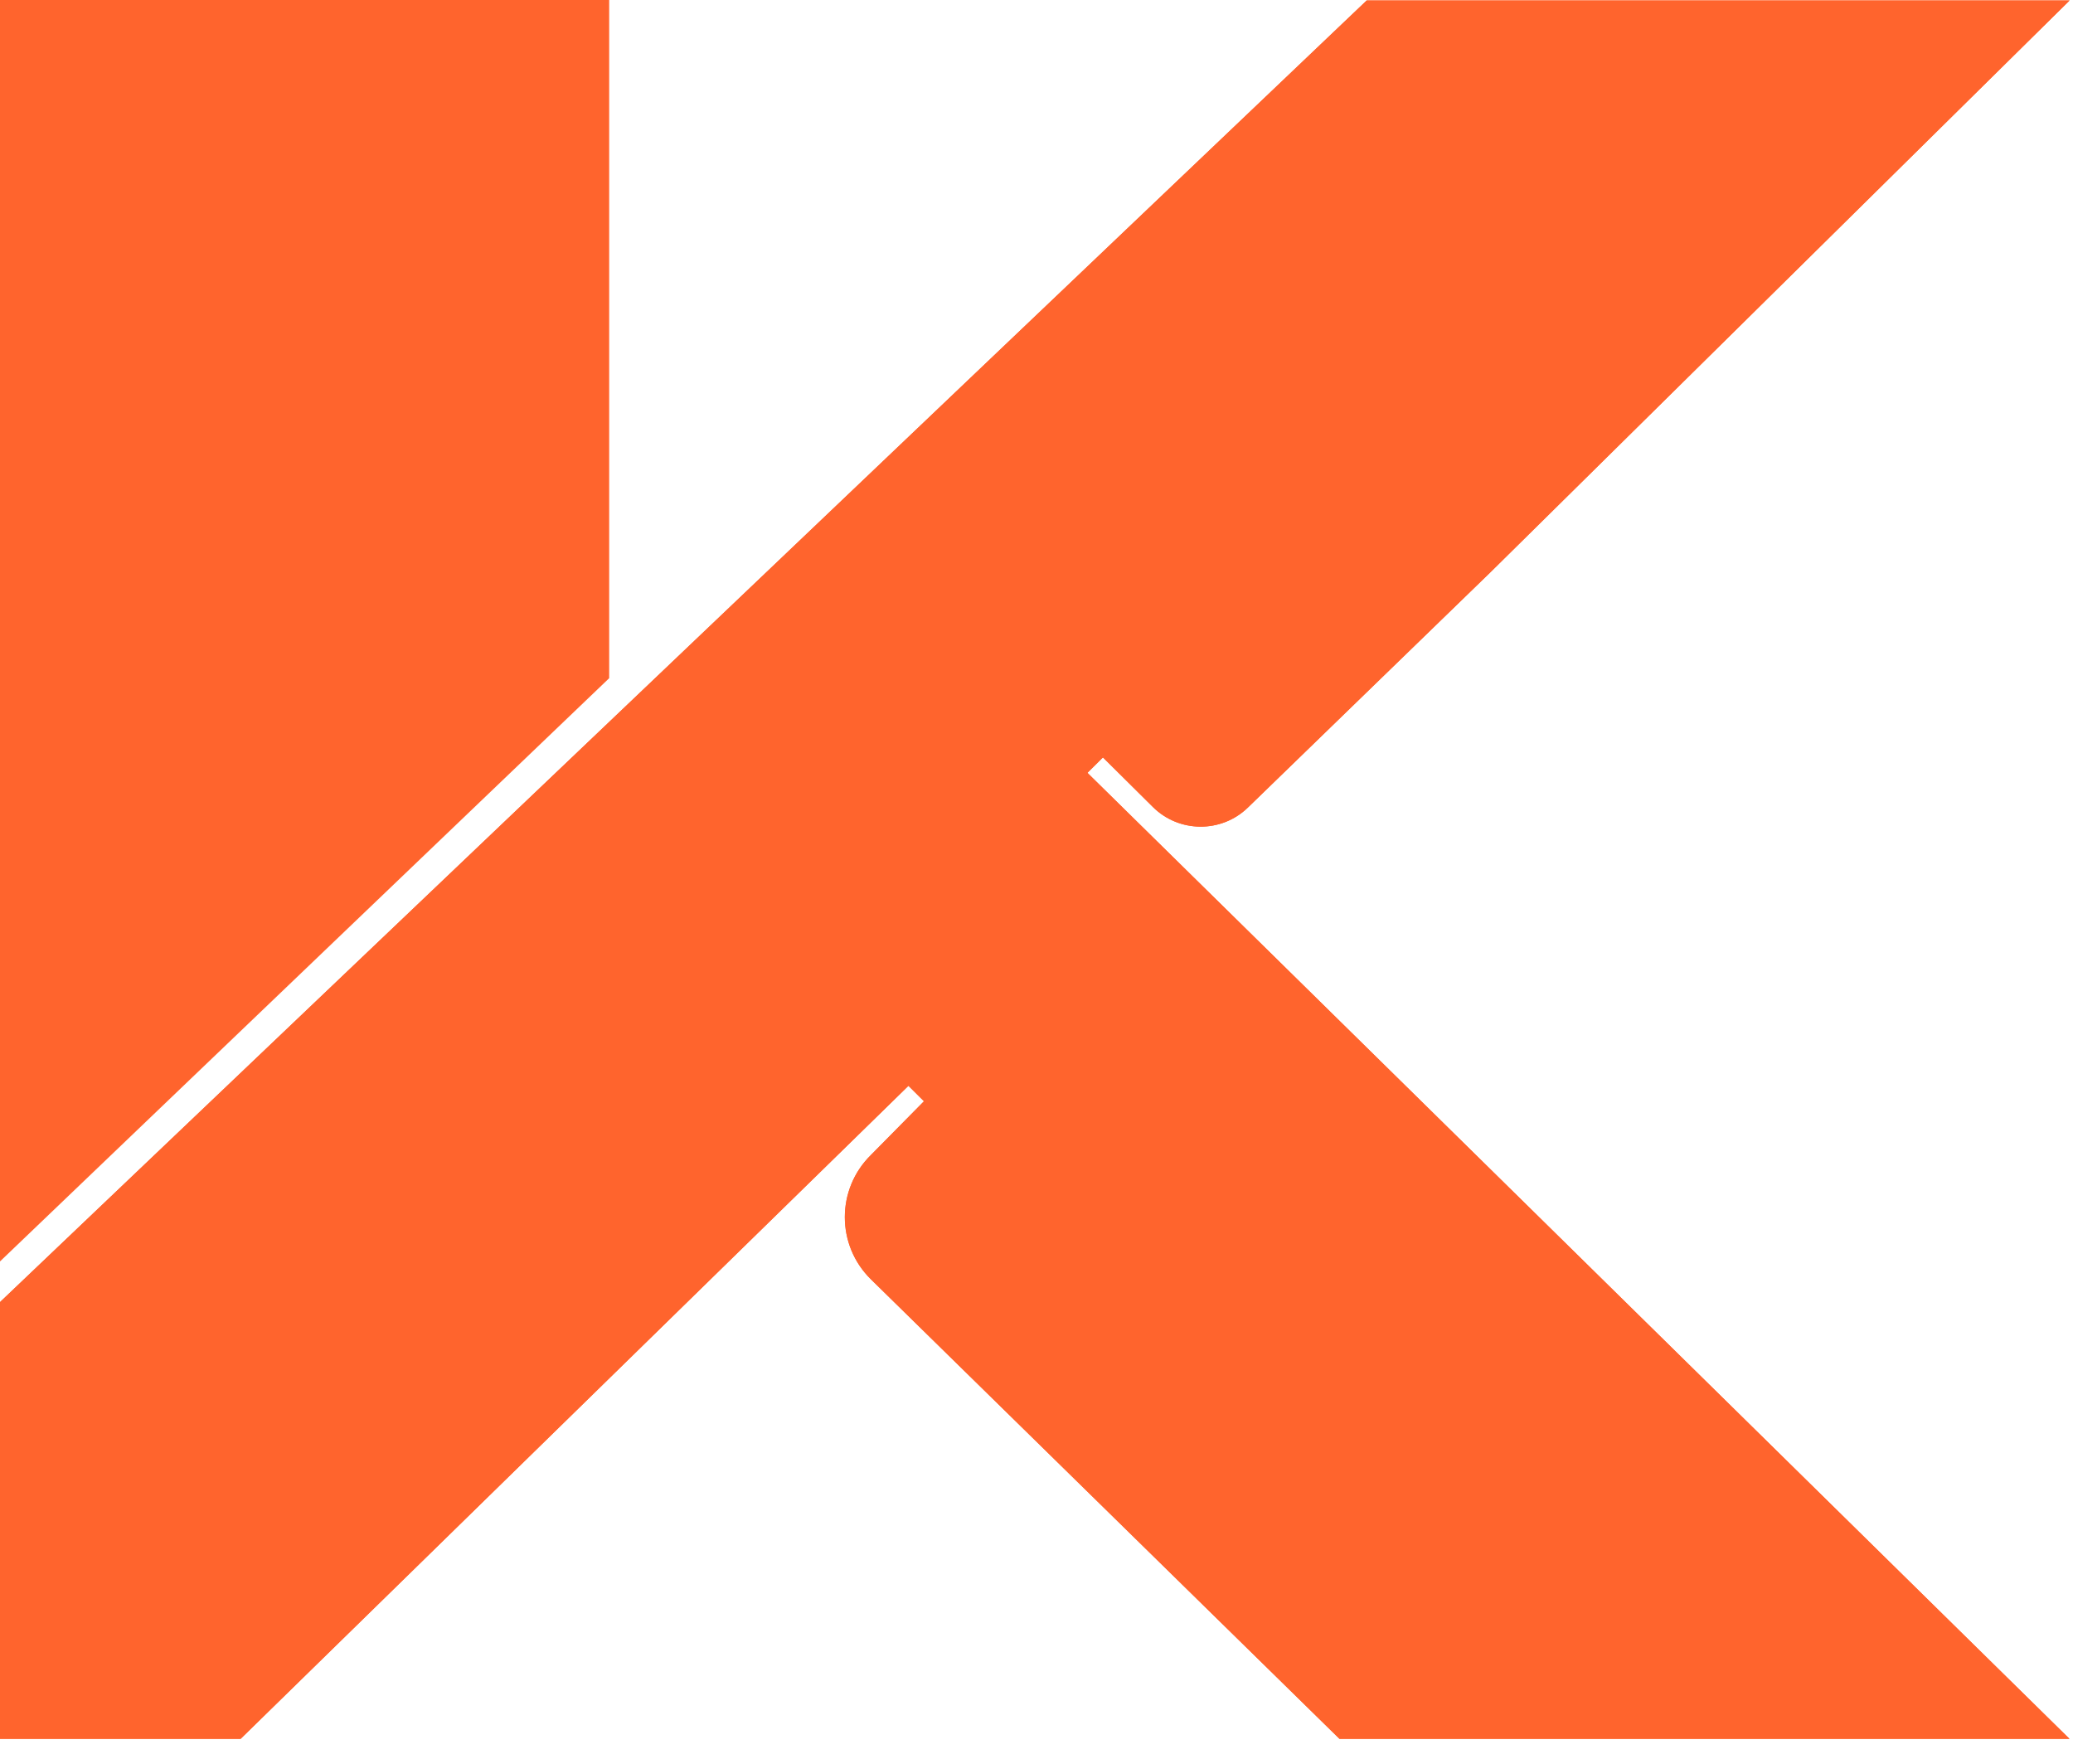
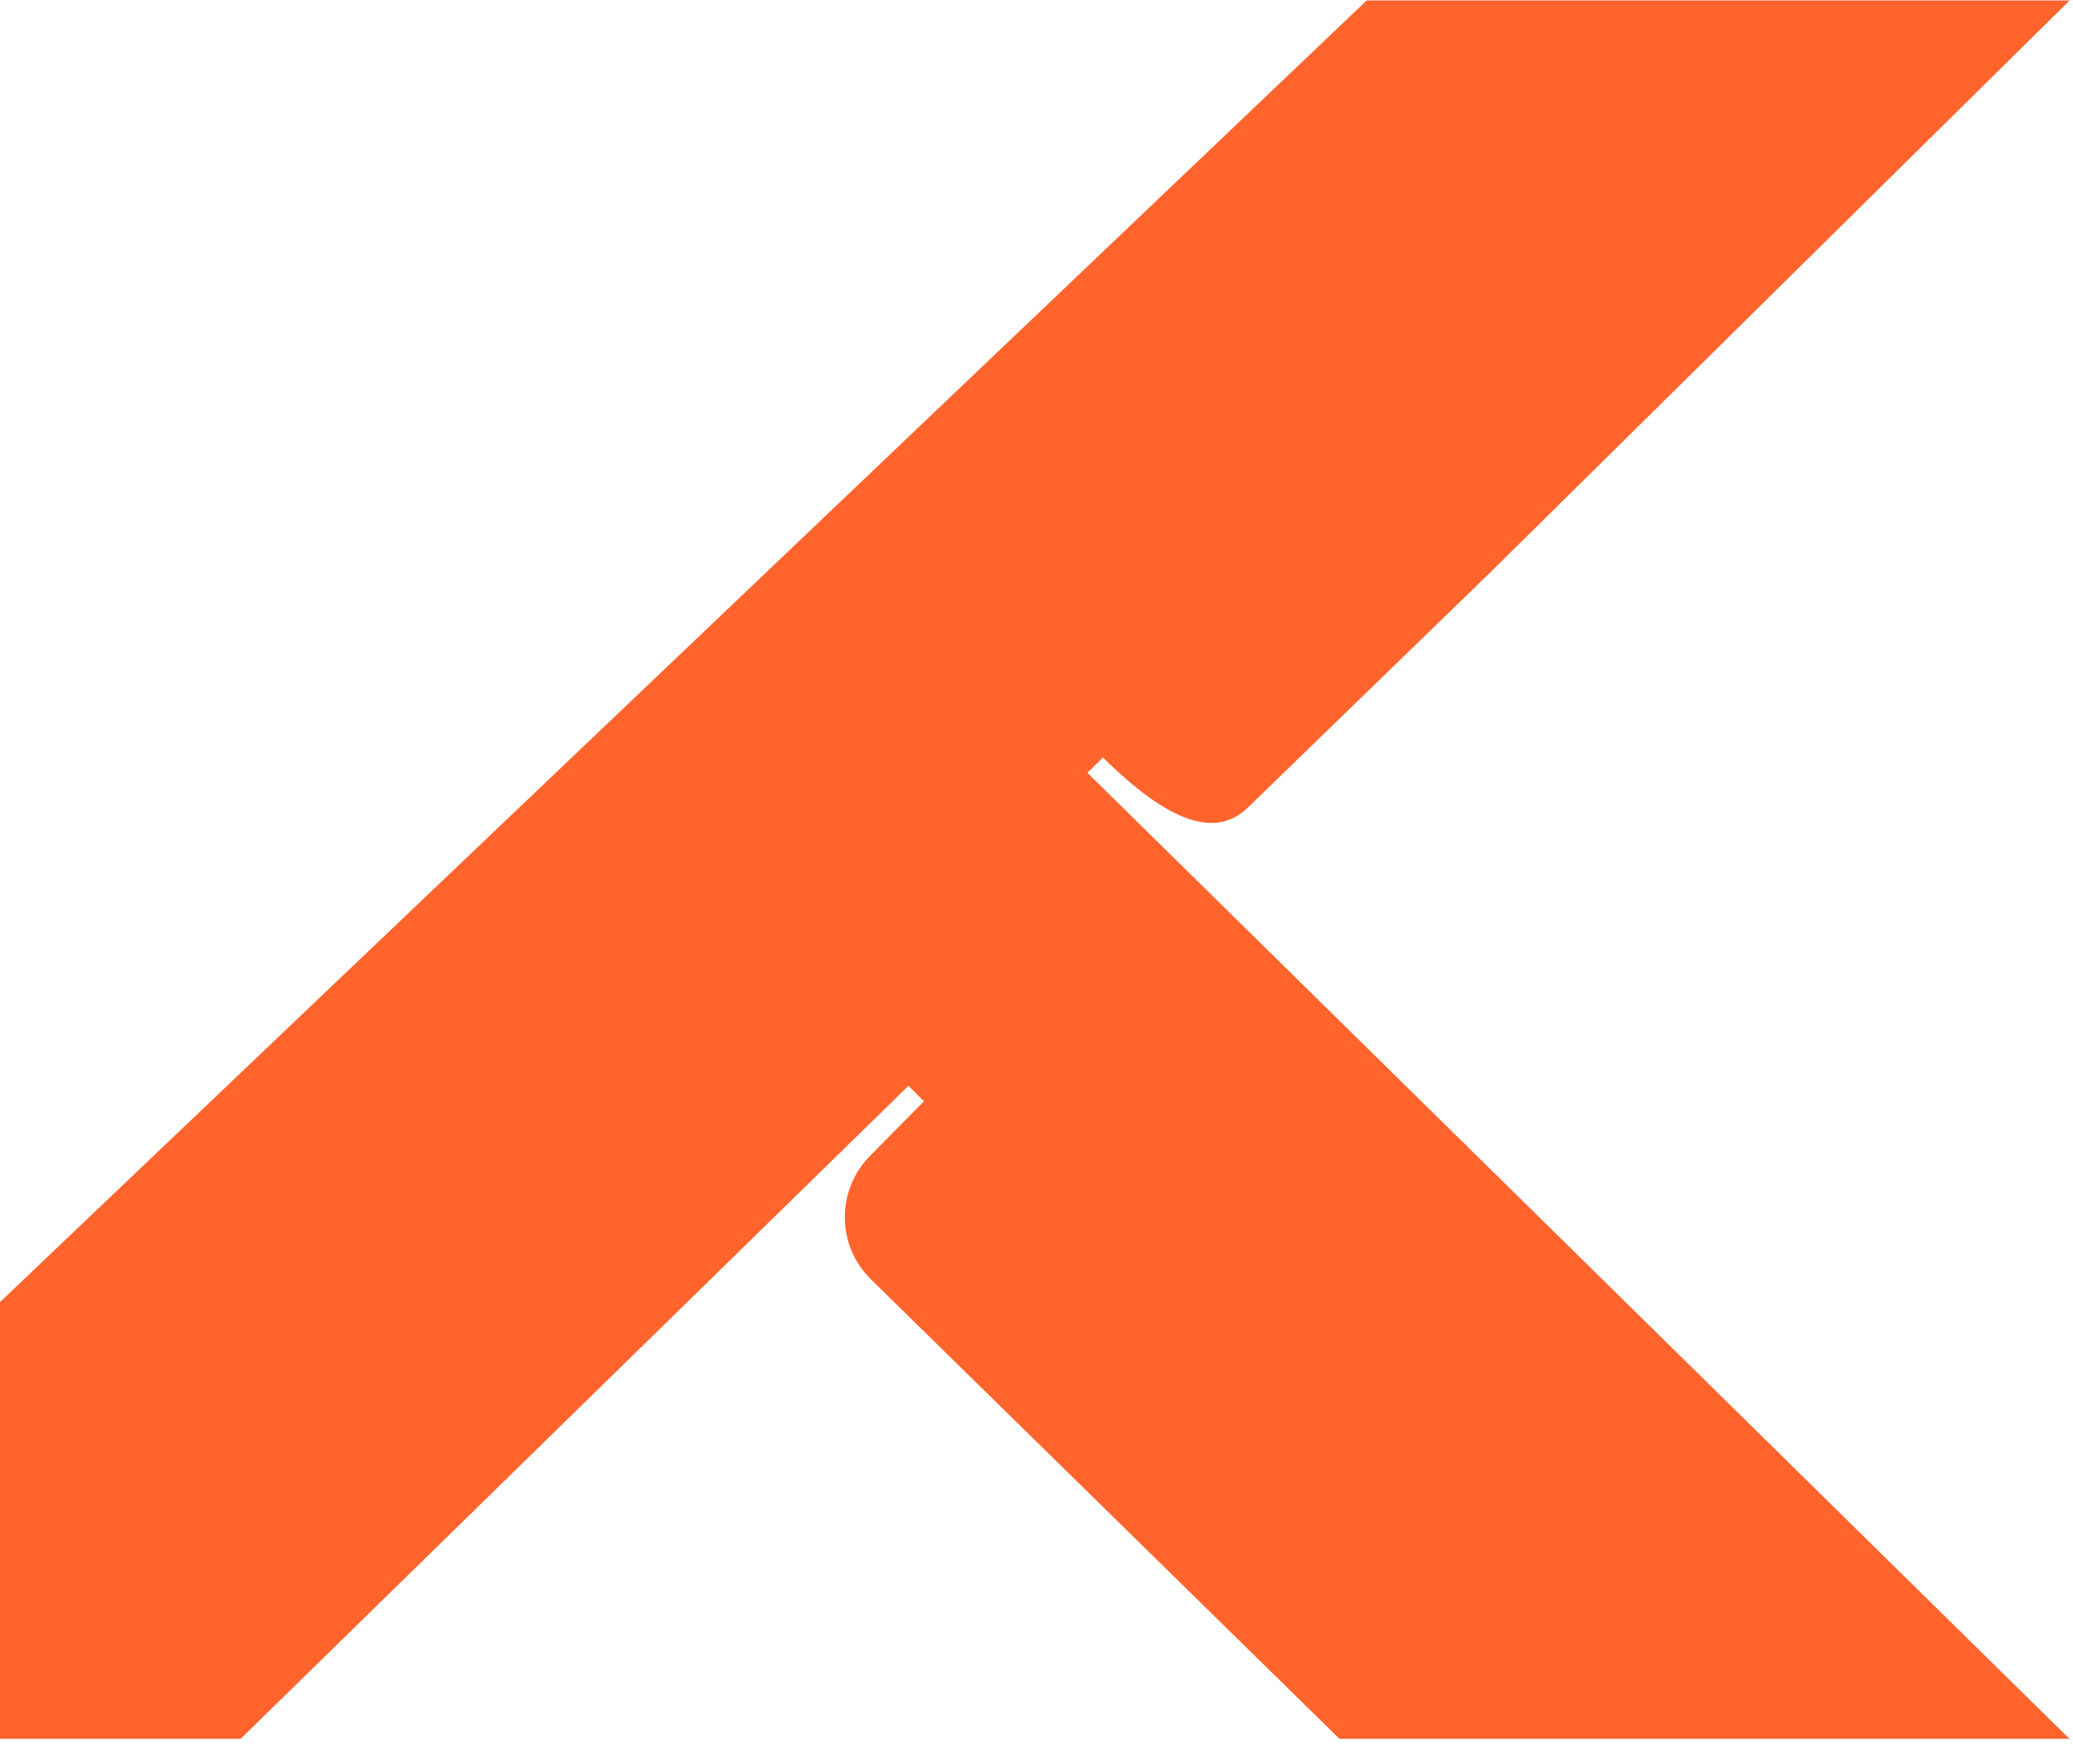
<svg xmlns="http://www.w3.org/2000/svg" width="67" height="57" viewBox="0 0 67 57" fill="none">
-   <path fill-rule="evenodd" clip-rule="evenodd" d="M44.173 0.014L0 42.077V56.191H7.776L29.361 35.088L29.863 35.587L28.152 37.32C27.023 38.426 27.023 40.239 28.152 41.345L43.293 56.191H66.887L35.146 24.974L35.647 24.476L37.26 26.076C38.105 26.917 39.475 26.927 40.331 26.097L48.184 18.48L66.891 0.014H44.173Z" fill="#FF642D" />
-   <path fill-rule="evenodd" clip-rule="evenodd" d="M0 40.763L19.689 21.916V0H0V40.763Z" fill="#FF642D" />
-   <path fill-rule="evenodd" clip-rule="evenodd" d="M44.173 0.014L0 42.077V56.191H7.776L29.361 35.088L29.863 35.587L28.152 37.32C27.023 38.426 27.023 40.239 28.152 41.345L43.293 56.191H66.887L35.146 24.974L35.647 24.476L37.26 26.076C38.105 26.917 39.475 26.927 40.331 26.097L48.184 18.48L66.891 0.014H44.173Z" fill="#FF642D" />
+   <path fill-rule="evenodd" clip-rule="evenodd" d="M44.173 0.014L0 42.077V56.191H7.776L29.361 35.088L29.863 35.587L28.152 37.32C27.023 38.426 27.023 40.239 28.152 41.345L43.293 56.191H66.887L35.146 24.974L35.647 24.476C38.105 26.917 39.475 26.927 40.331 26.097L48.184 18.48L66.891 0.014H44.173Z" fill="#FF642D" />
</svg>